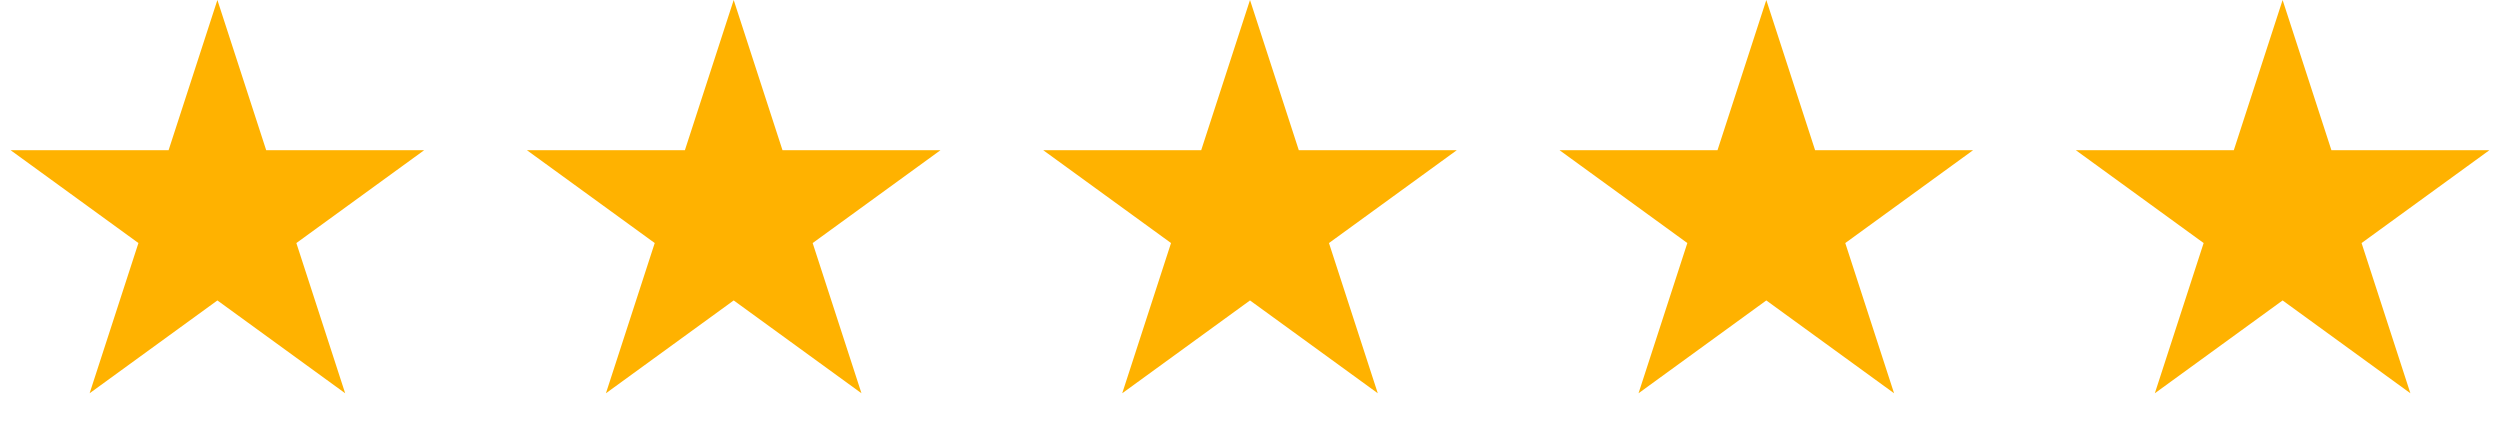
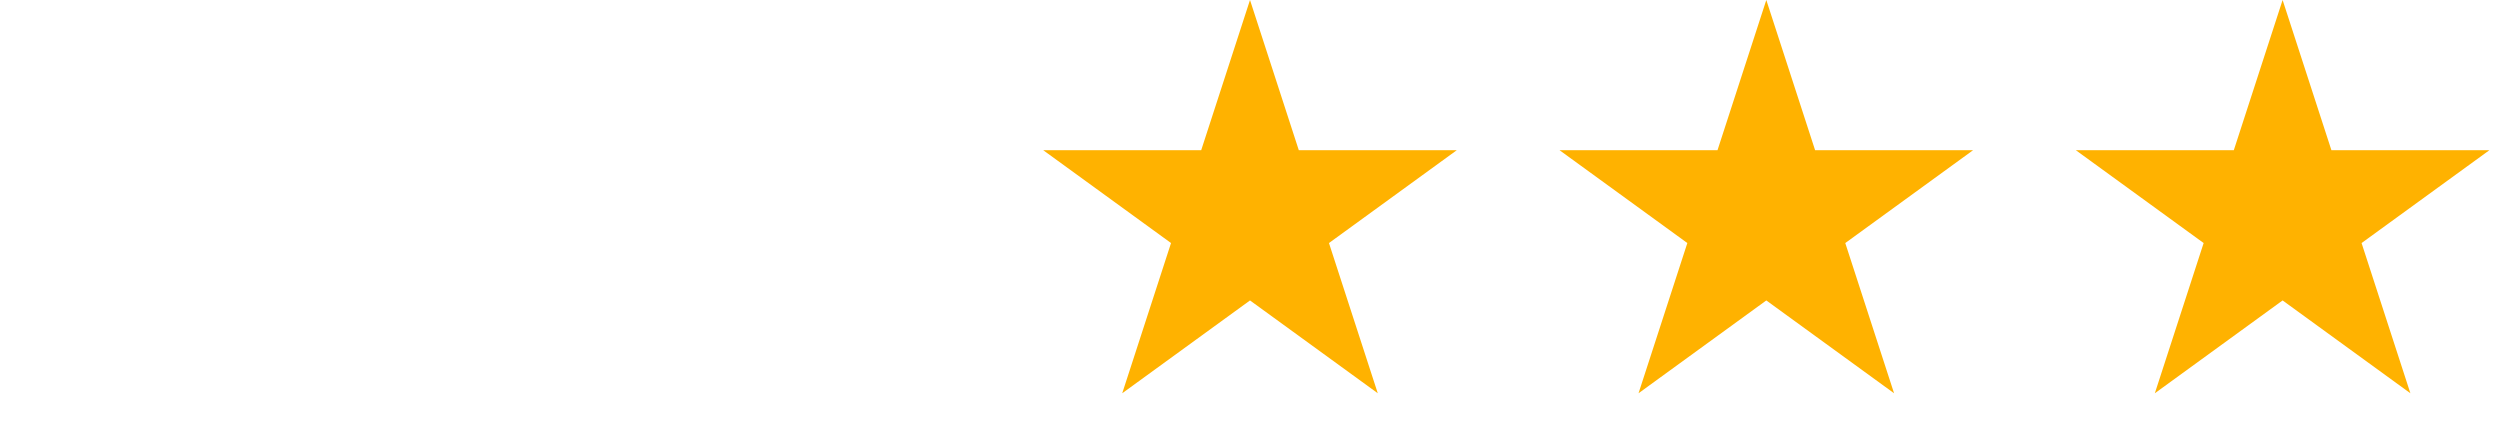
<svg xmlns="http://www.w3.org/2000/svg" width="138" height="24" viewBox="0 0 138 24" fill="none">
-   <path d="M12 0L14.694 8.292H23.413L16.359 13.416L19.053 21.708L12 16.584L4.947 21.708L7.641 13.416L0.587 8.292H9.306L12 0Z" fill="#FFB200" />
-   <path d="M40.5 0L43.194 8.292H51.913L44.859 13.416L47.553 21.708L40.5 16.584L33.447 21.708L36.141 13.416L29.087 8.292H37.806L40.5 0Z" fill="#FFB200" />
  <path d="M69 0L71.694 8.292H80.413L73.359 13.416L76.053 21.708L69 16.584L61.947 21.708L64.641 13.416L57.587 8.292H66.306L69 0Z" fill="#FFB200" />
  <path d="M97.5 0L100.194 8.292H108.913L101.859 13.416L104.553 21.708L97.5 16.584L90.447 21.708L93.141 13.416L86.087 8.292H94.806L97.5 0Z" fill="#FFB200" />
  <path d="M126 0L128.694 8.292H137.413L130.359 13.416L133.053 21.708L126 16.584L118.947 21.708L121.641 13.416L114.587 8.292H123.306L126 0Z" fill="#FFB200" />
</svg>